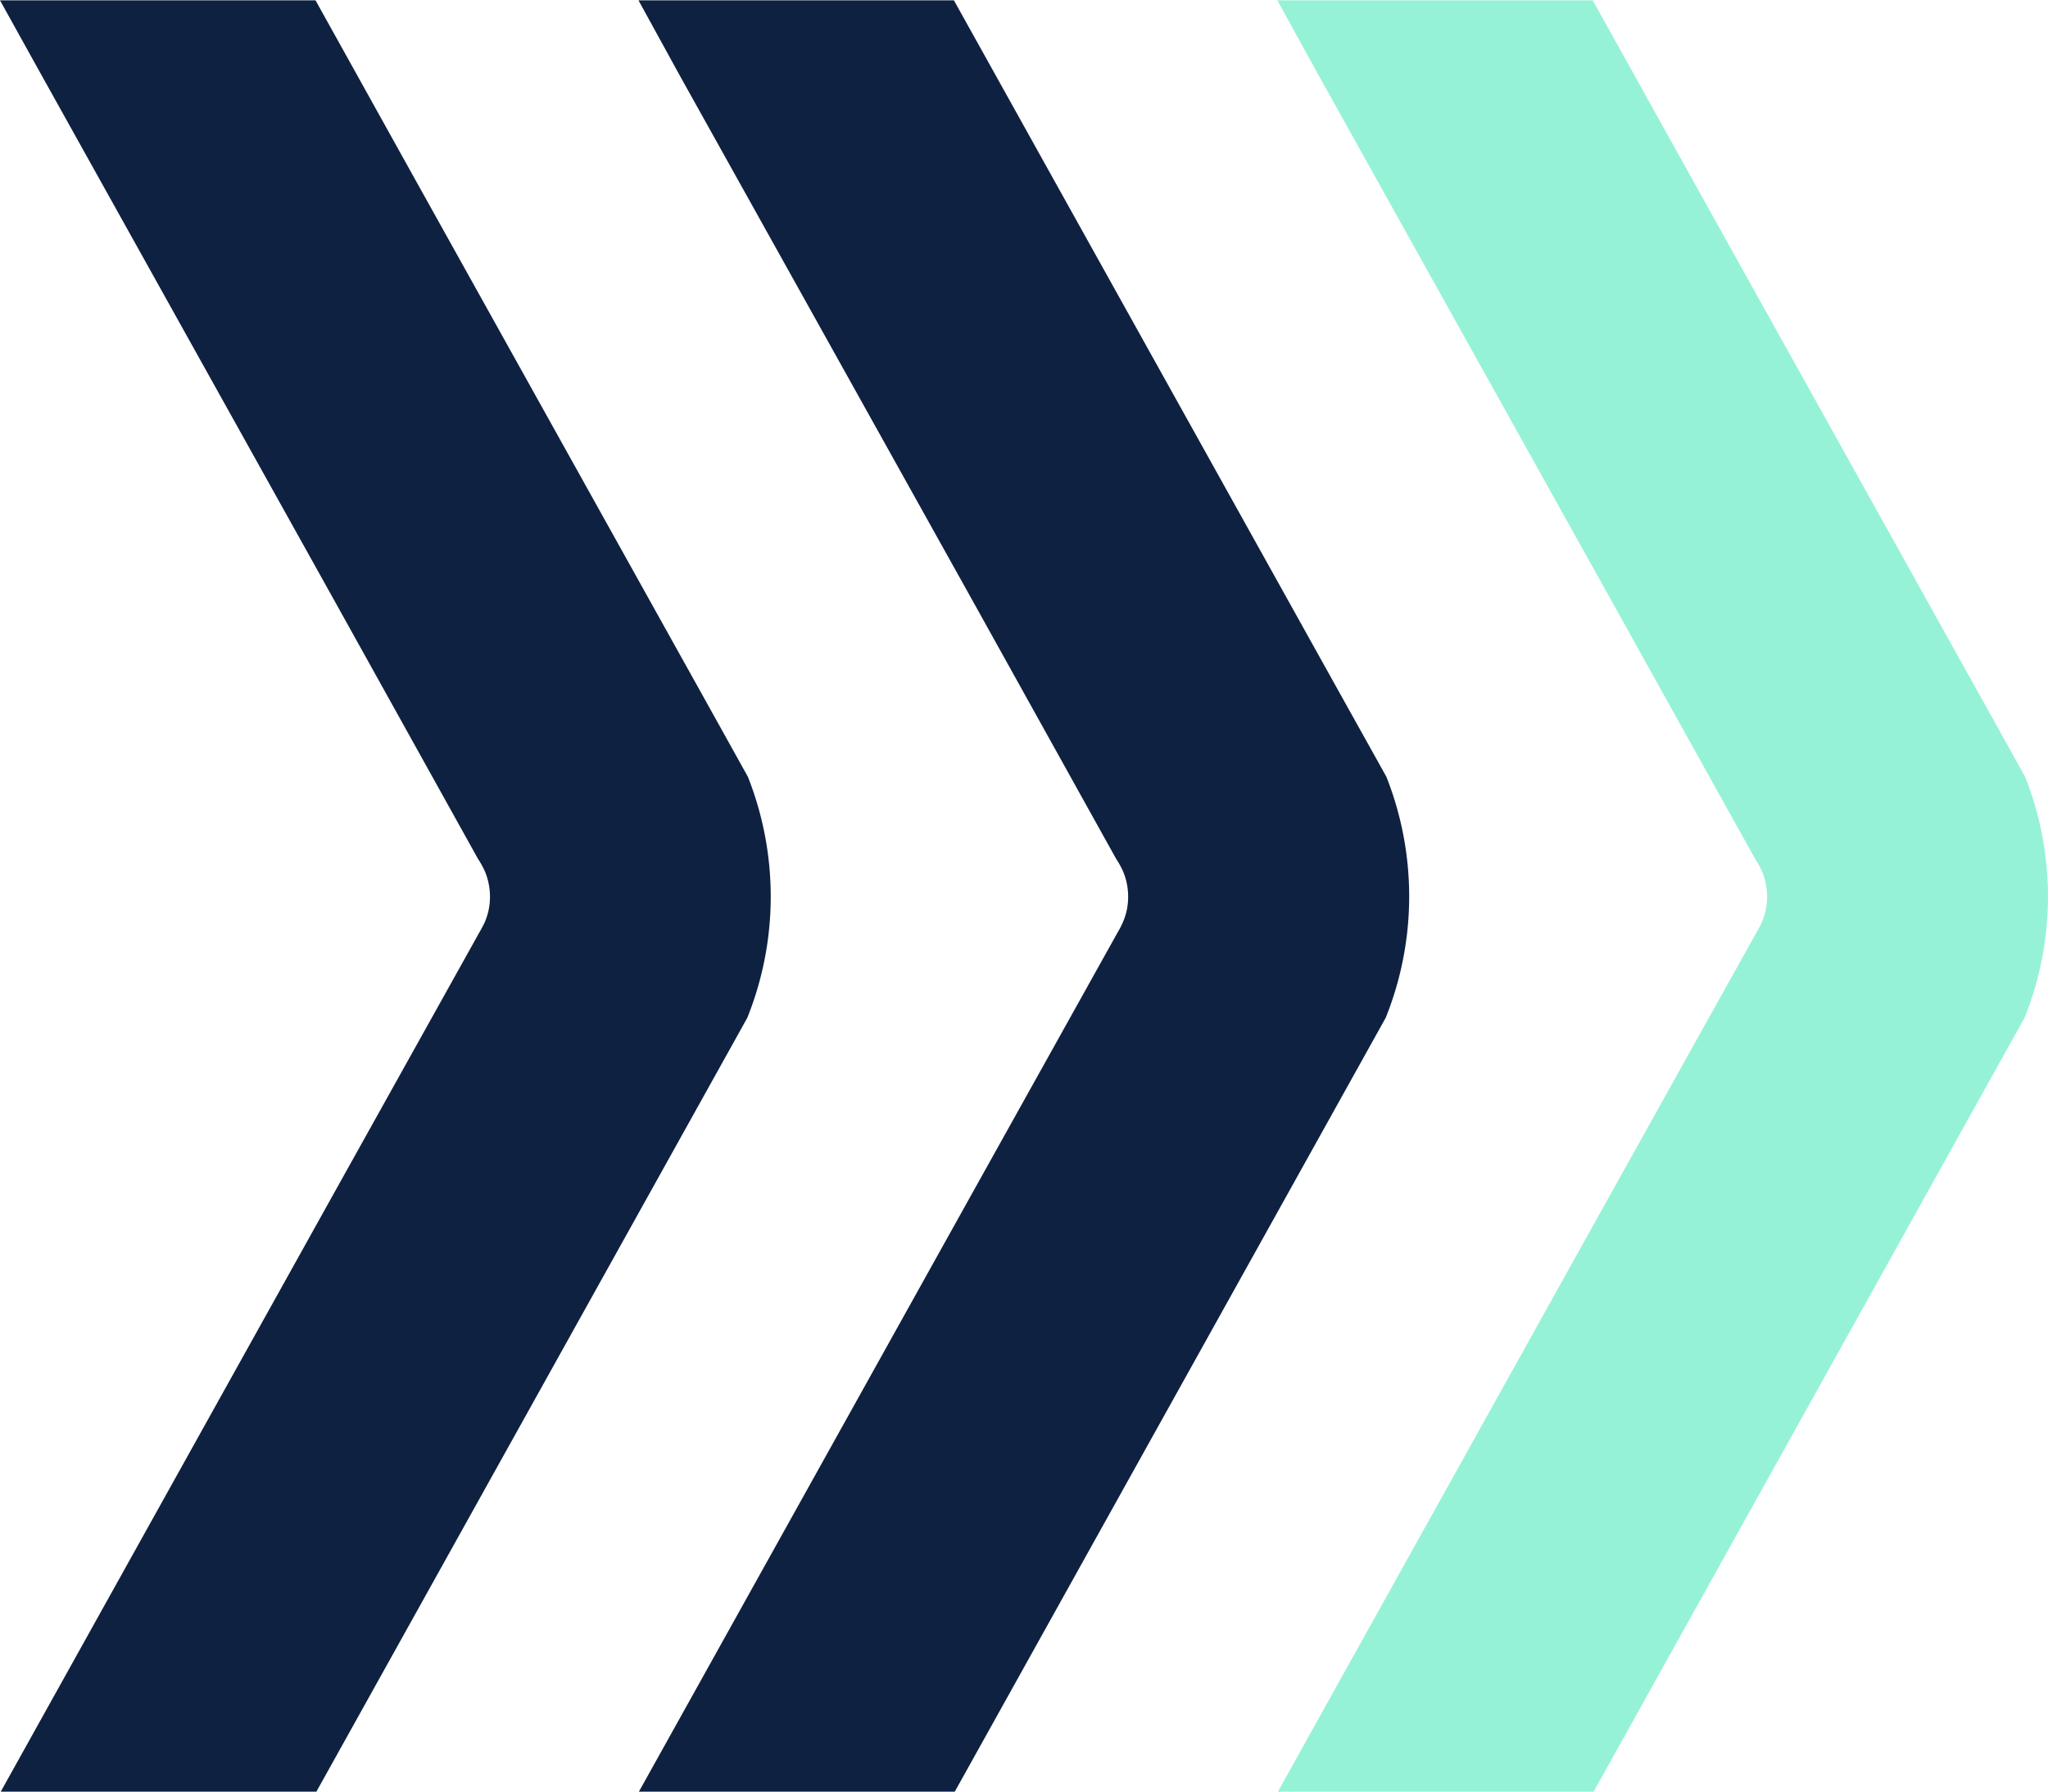
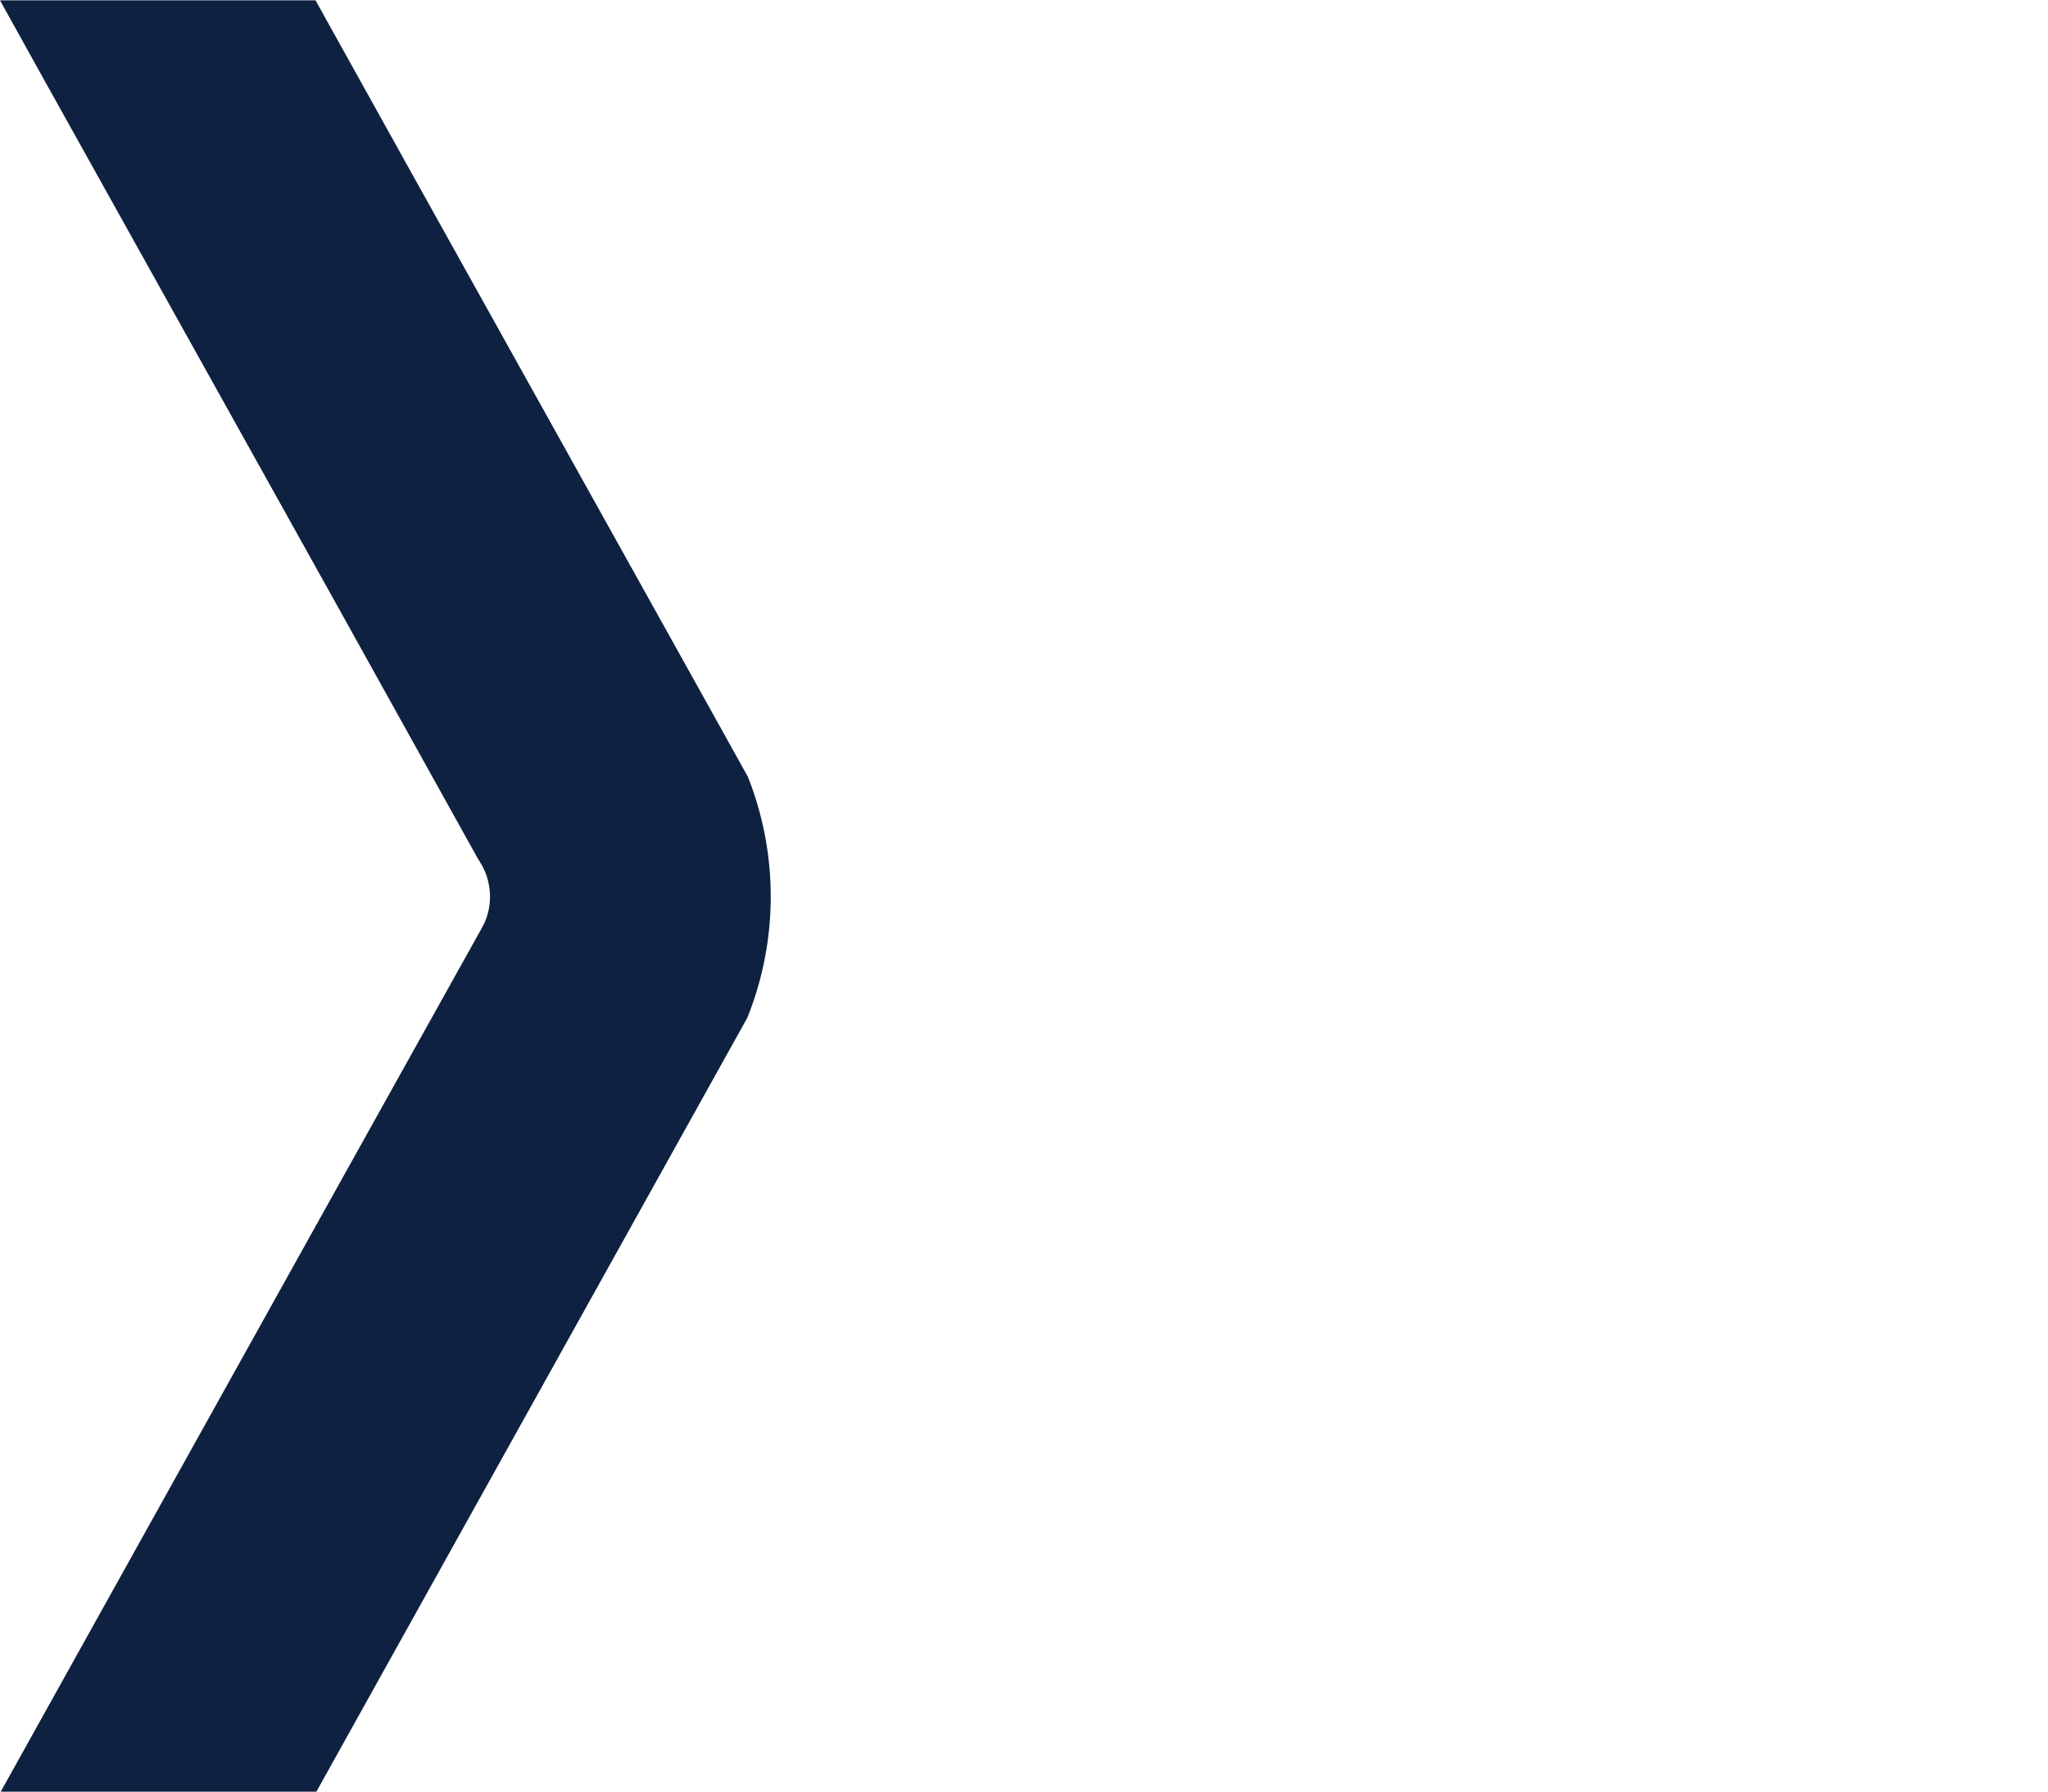
<svg xmlns="http://www.w3.org/2000/svg" width="17.622" height="15.42" viewBox="0 0 17.622 15.42">
  <g id="Group_127678" data-name="Group 127678" transform="translate(-7523.001 -2994.297)">
    <path id="Path_286849" data-name="Path 286849" d="M1709.718,591.3h2.715l.834,1.5,2.539,4.558.347.624a2.8,2.8,0,0,1-.005,2.075l-.334.6-3.377,6.066h-2.716l2.888-5.188,1.233-2.212,0,0c.015-.025.028-.051.042-.078a.546.546,0,0,0,.05-.231.574.574,0,0,0-.042-.214.751.751,0,0,0-.061-.111l-1.223-2.2-2.531-4.542v0Z" transform="translate(5813.283 2403)" fill="#0f2140" />
-     <path id="Path_286850" data-name="Path 286850" d="M1721.6,591.3h2.714l.835,1.5,2.538,4.558.348.624a2.8,2.8,0,0,1-.006,2.075l-.334.6-3.377,6.066H1721.6l2.889-5.188,1.233-2.212,0,0c.015-.025.029-.051.041-.078a.54.54,0,0,0,.05-.231.562.562,0,0,0-.042-.214.748.748,0,0,0-.061-.111l-1.223-2.2-2.532-4.542v0Z" transform="translate(5806.895 2403)" fill="#0f2140" />
-     <path id="Path_286851" data-name="Path 286851" d="M1733.485,591.3h2.714l.834,1.5,2.539,4.558.347.624a2.8,2.8,0,0,1-.005,2.075l-.334.6-3.377,6.066h-2.717l2.888-5.188,1.233-2.212,0,0c.015-.025.029-.051.042-.078a.545.545,0,0,0,.05-.231.574.574,0,0,0-.042-.214.75.75,0,0,0-.061-.111l-1.224-2.2-2.531-4.542v0Z" transform="translate(5800.507 2403)" fill="#96f2d6" />
  </g>
</svg>